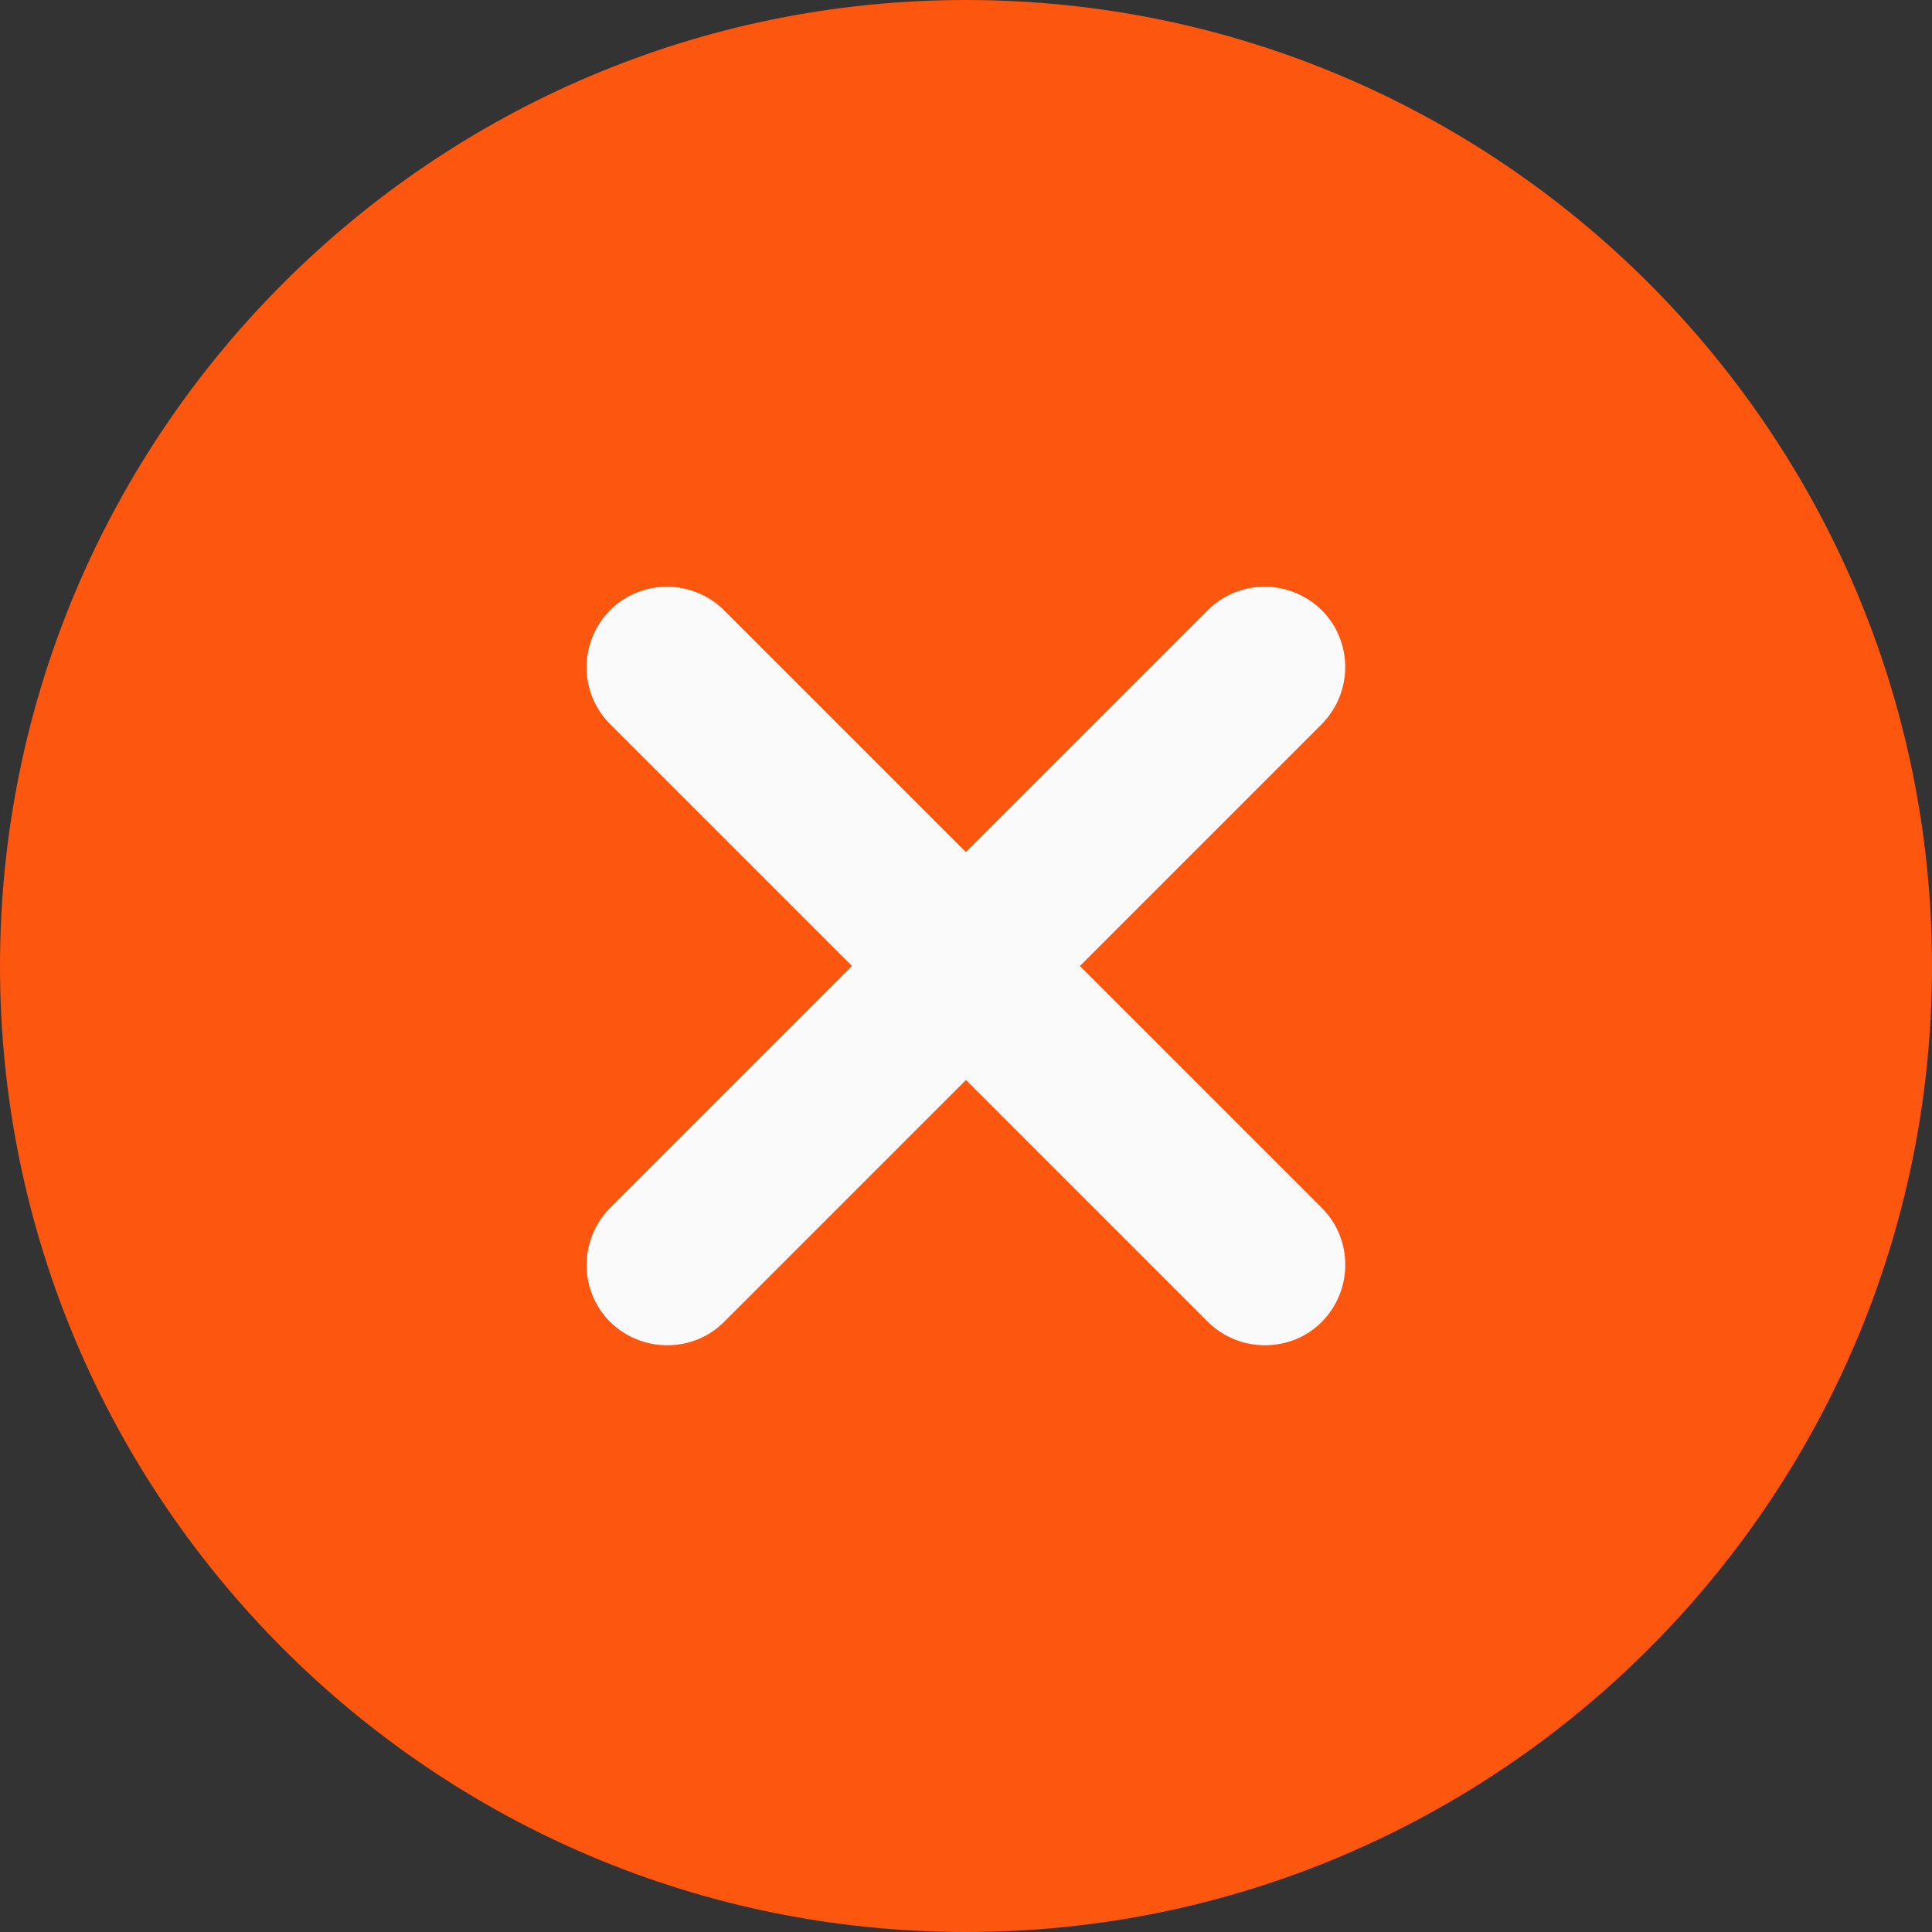
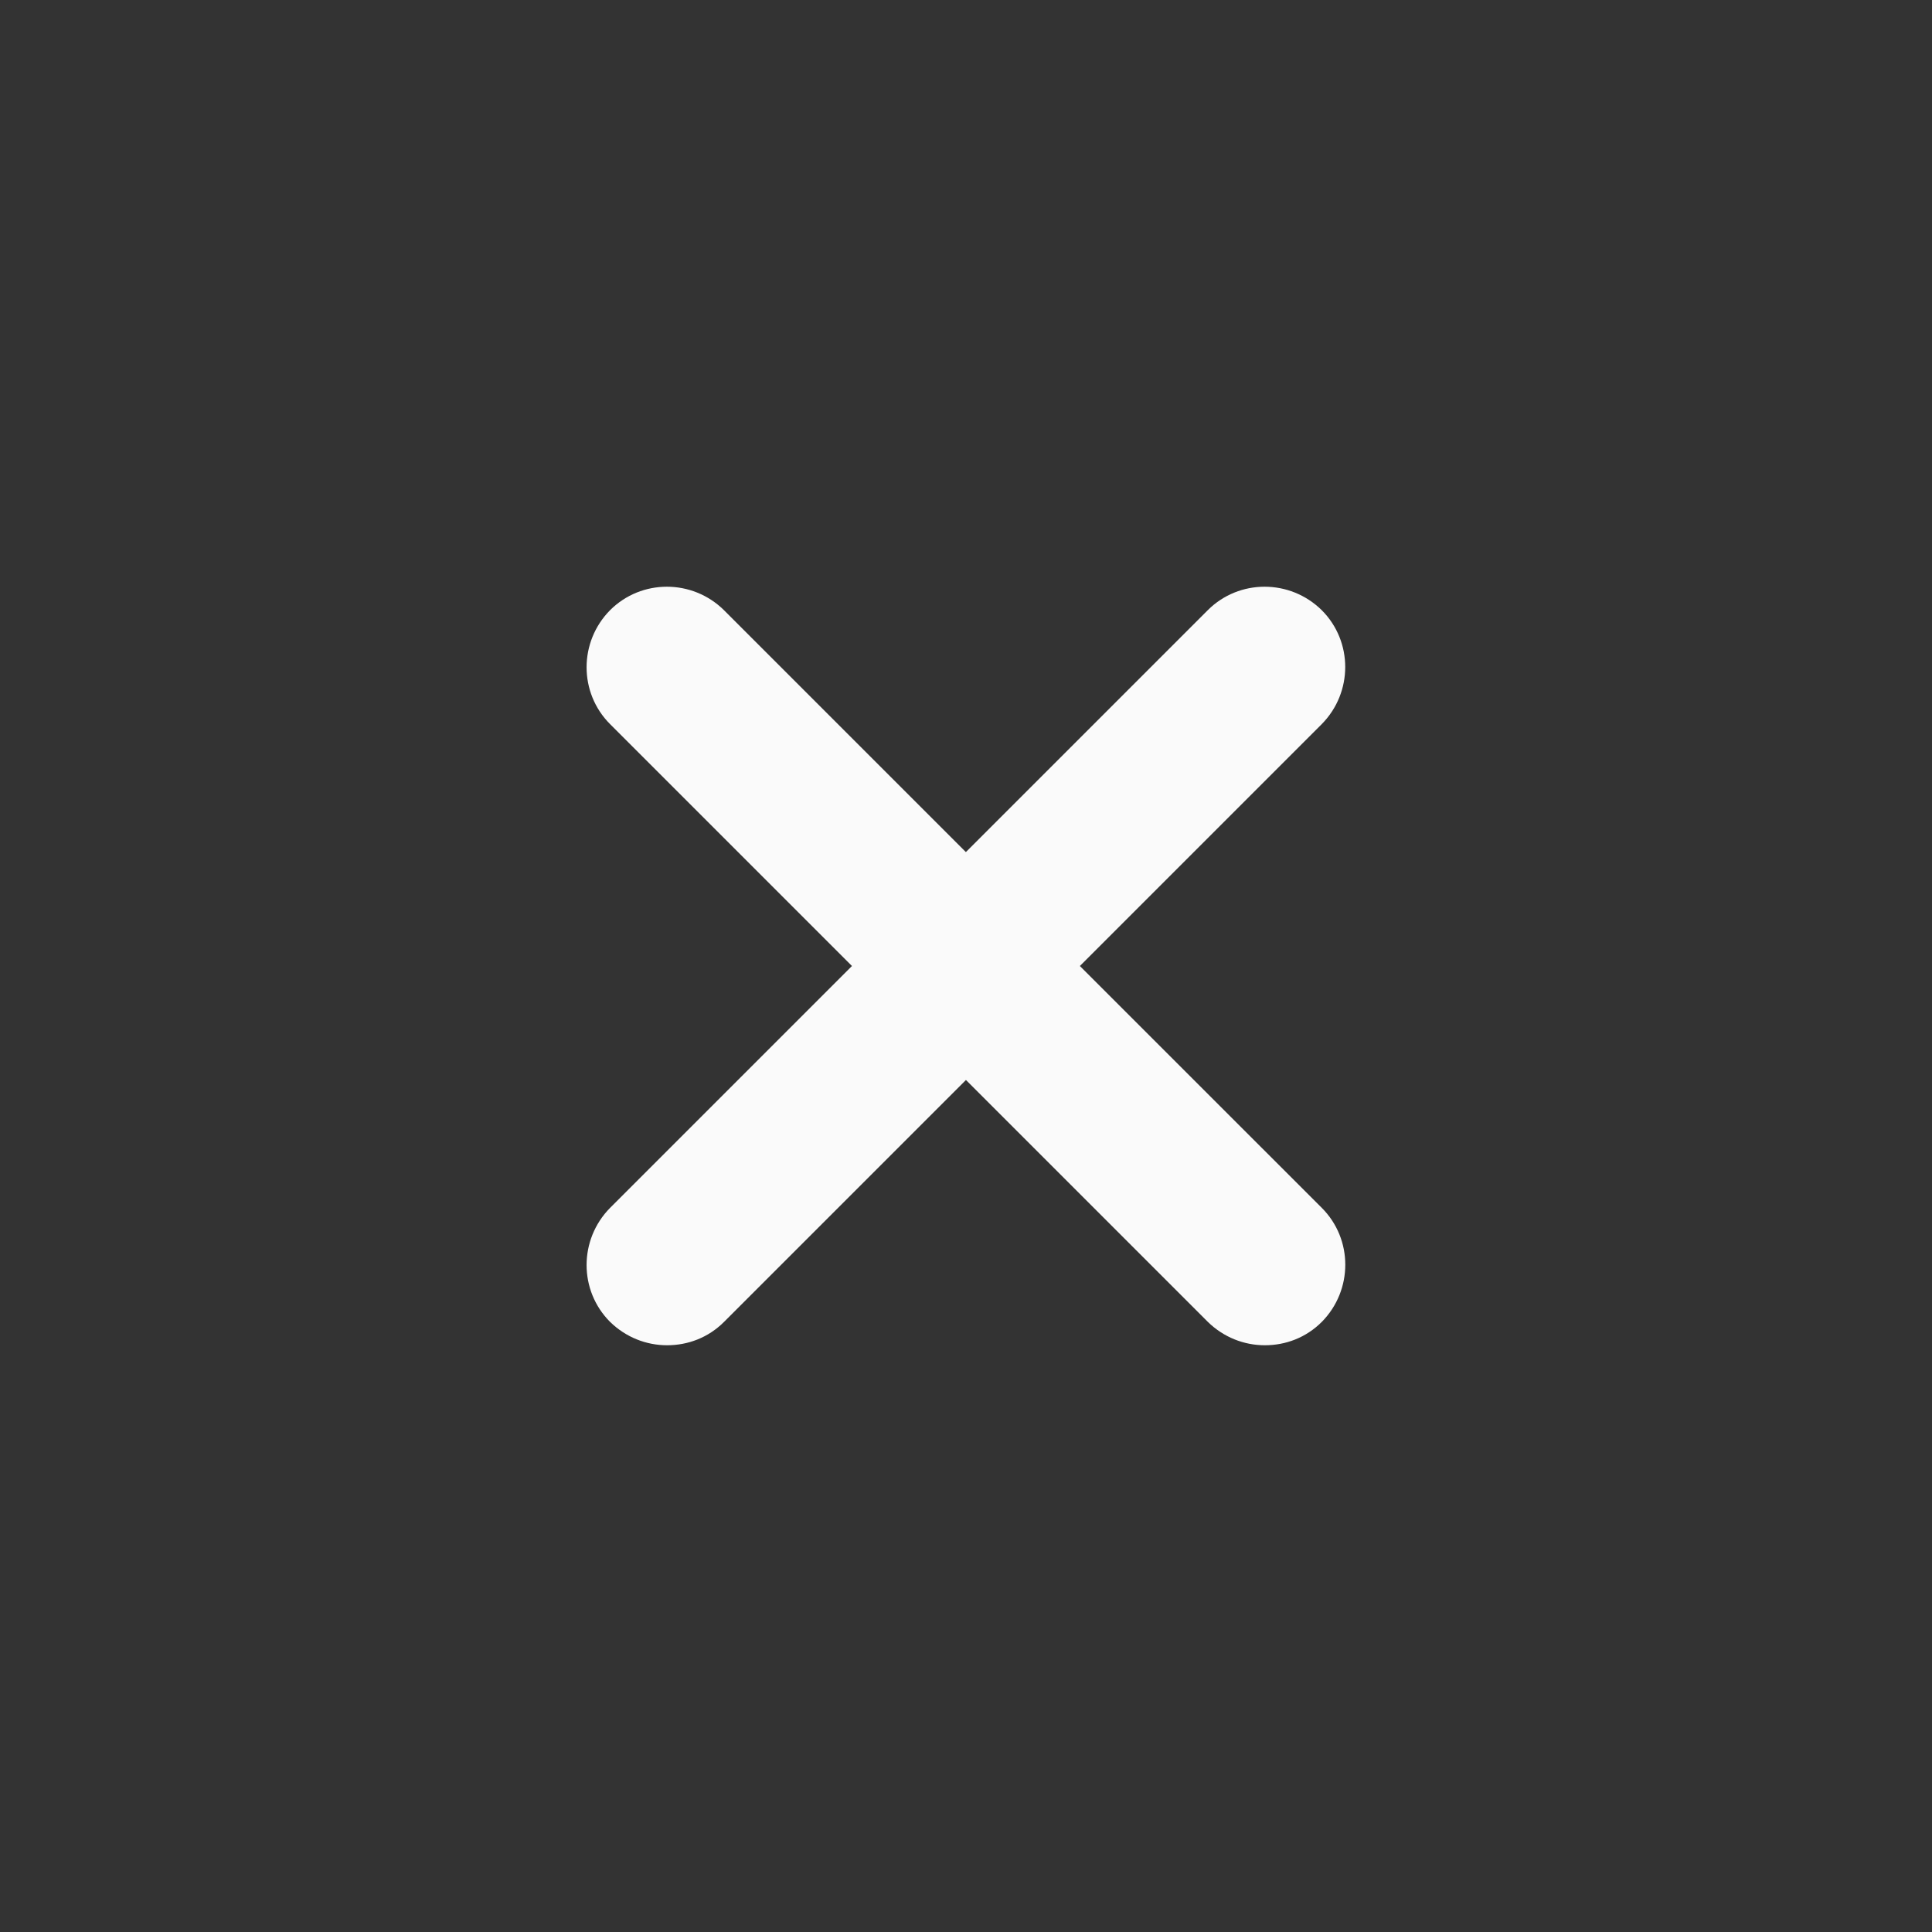
<svg xmlns="http://www.w3.org/2000/svg" fill="none" height="30" viewBox="0 0 30 30" width="30">
  <rect x="0" y="0" width="30" height="30" fill="#333333" stroke="none" />
-   <path d="m15 0c-8.273 0-15 6.727-15 15 0 8.273 6.727 15 15 15 8.273 0 15-6.727 15-15 0-8.273-6.727-15-15-15z" fill="#fd560e" />
  <path d="m20.525 18.756c.486.486.486 1.277 0 1.77-.246.246-.562.363-.885.363-.322 0-.639-.123-.885-.363l-3.756-3.756-3.756 3.756c-.246.246-.562.363-.885.363-.322 0-.639-.123-.885-.363-.486-.486-.486-1.277 0-1.77l3.756-3.756-3.756-3.756c-.486-.486-.486-1.277 0-1.769.486-.486 1.277-.486 1.769 0l3.756 3.756 3.756-3.756c.486-.486 1.277-.486 1.77 0 .486.486.486 1.277 0 1.769l-3.756 3.756z" fill="#fafafa" />
</svg>